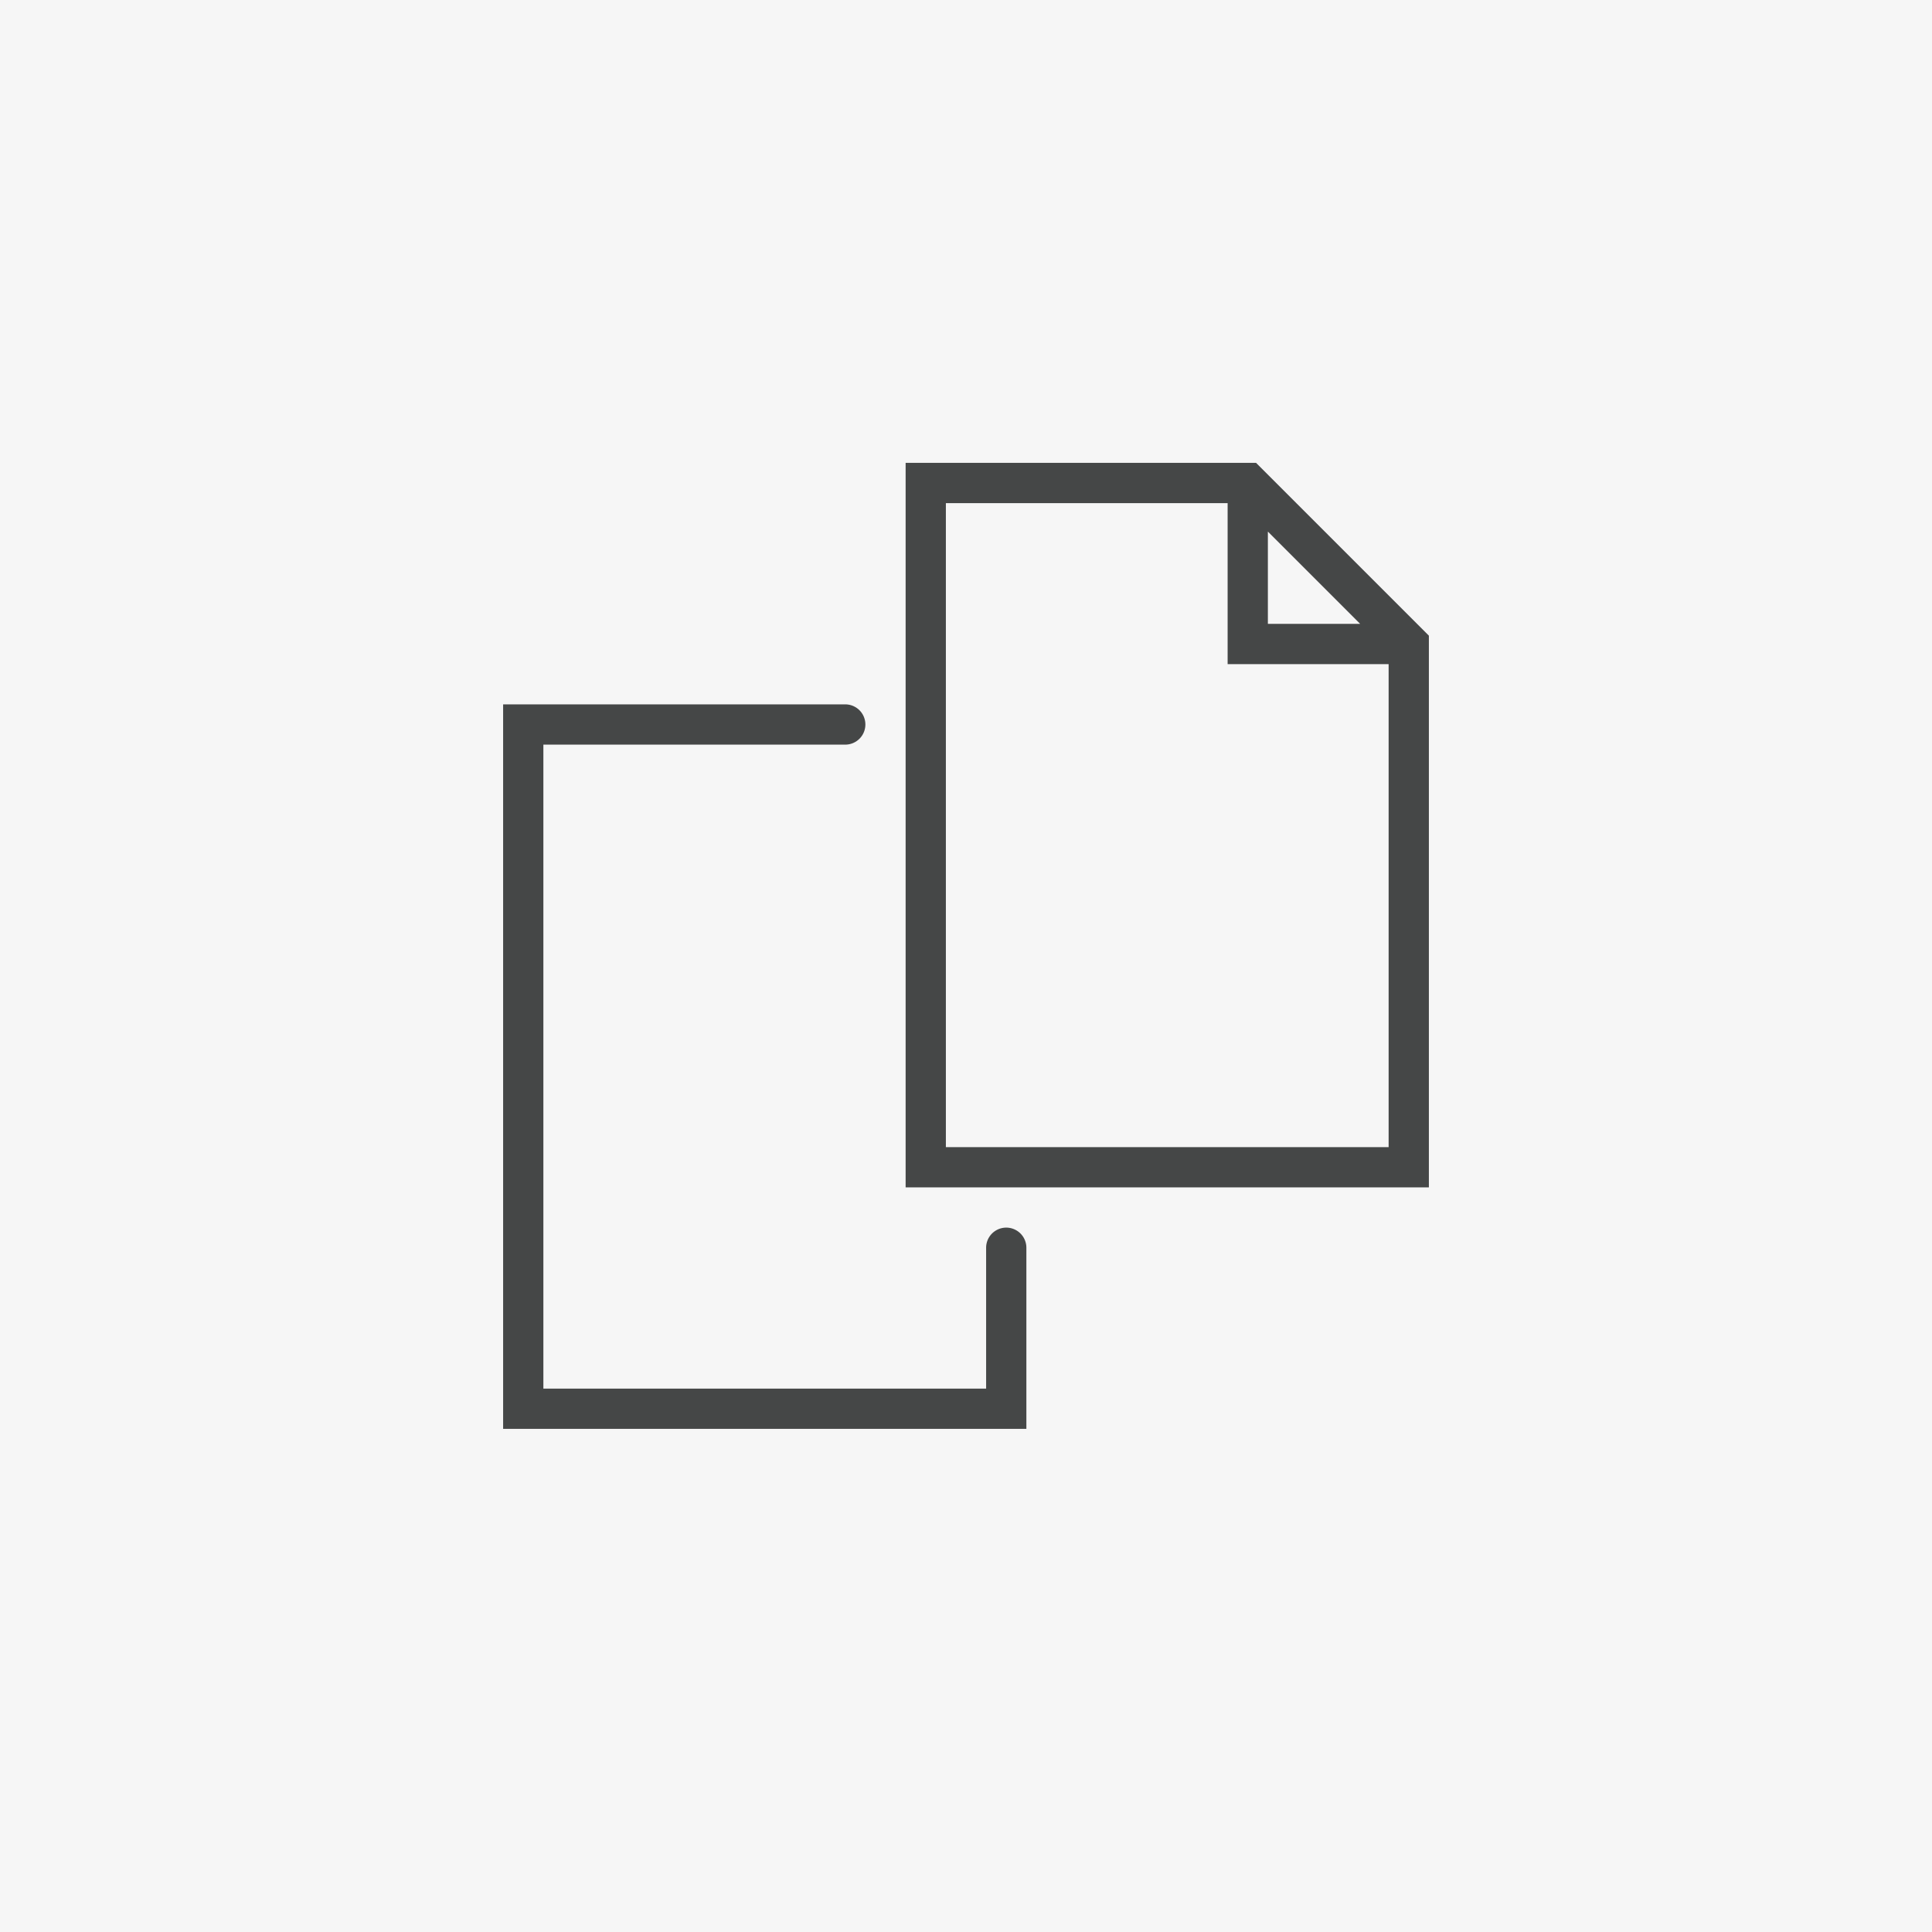
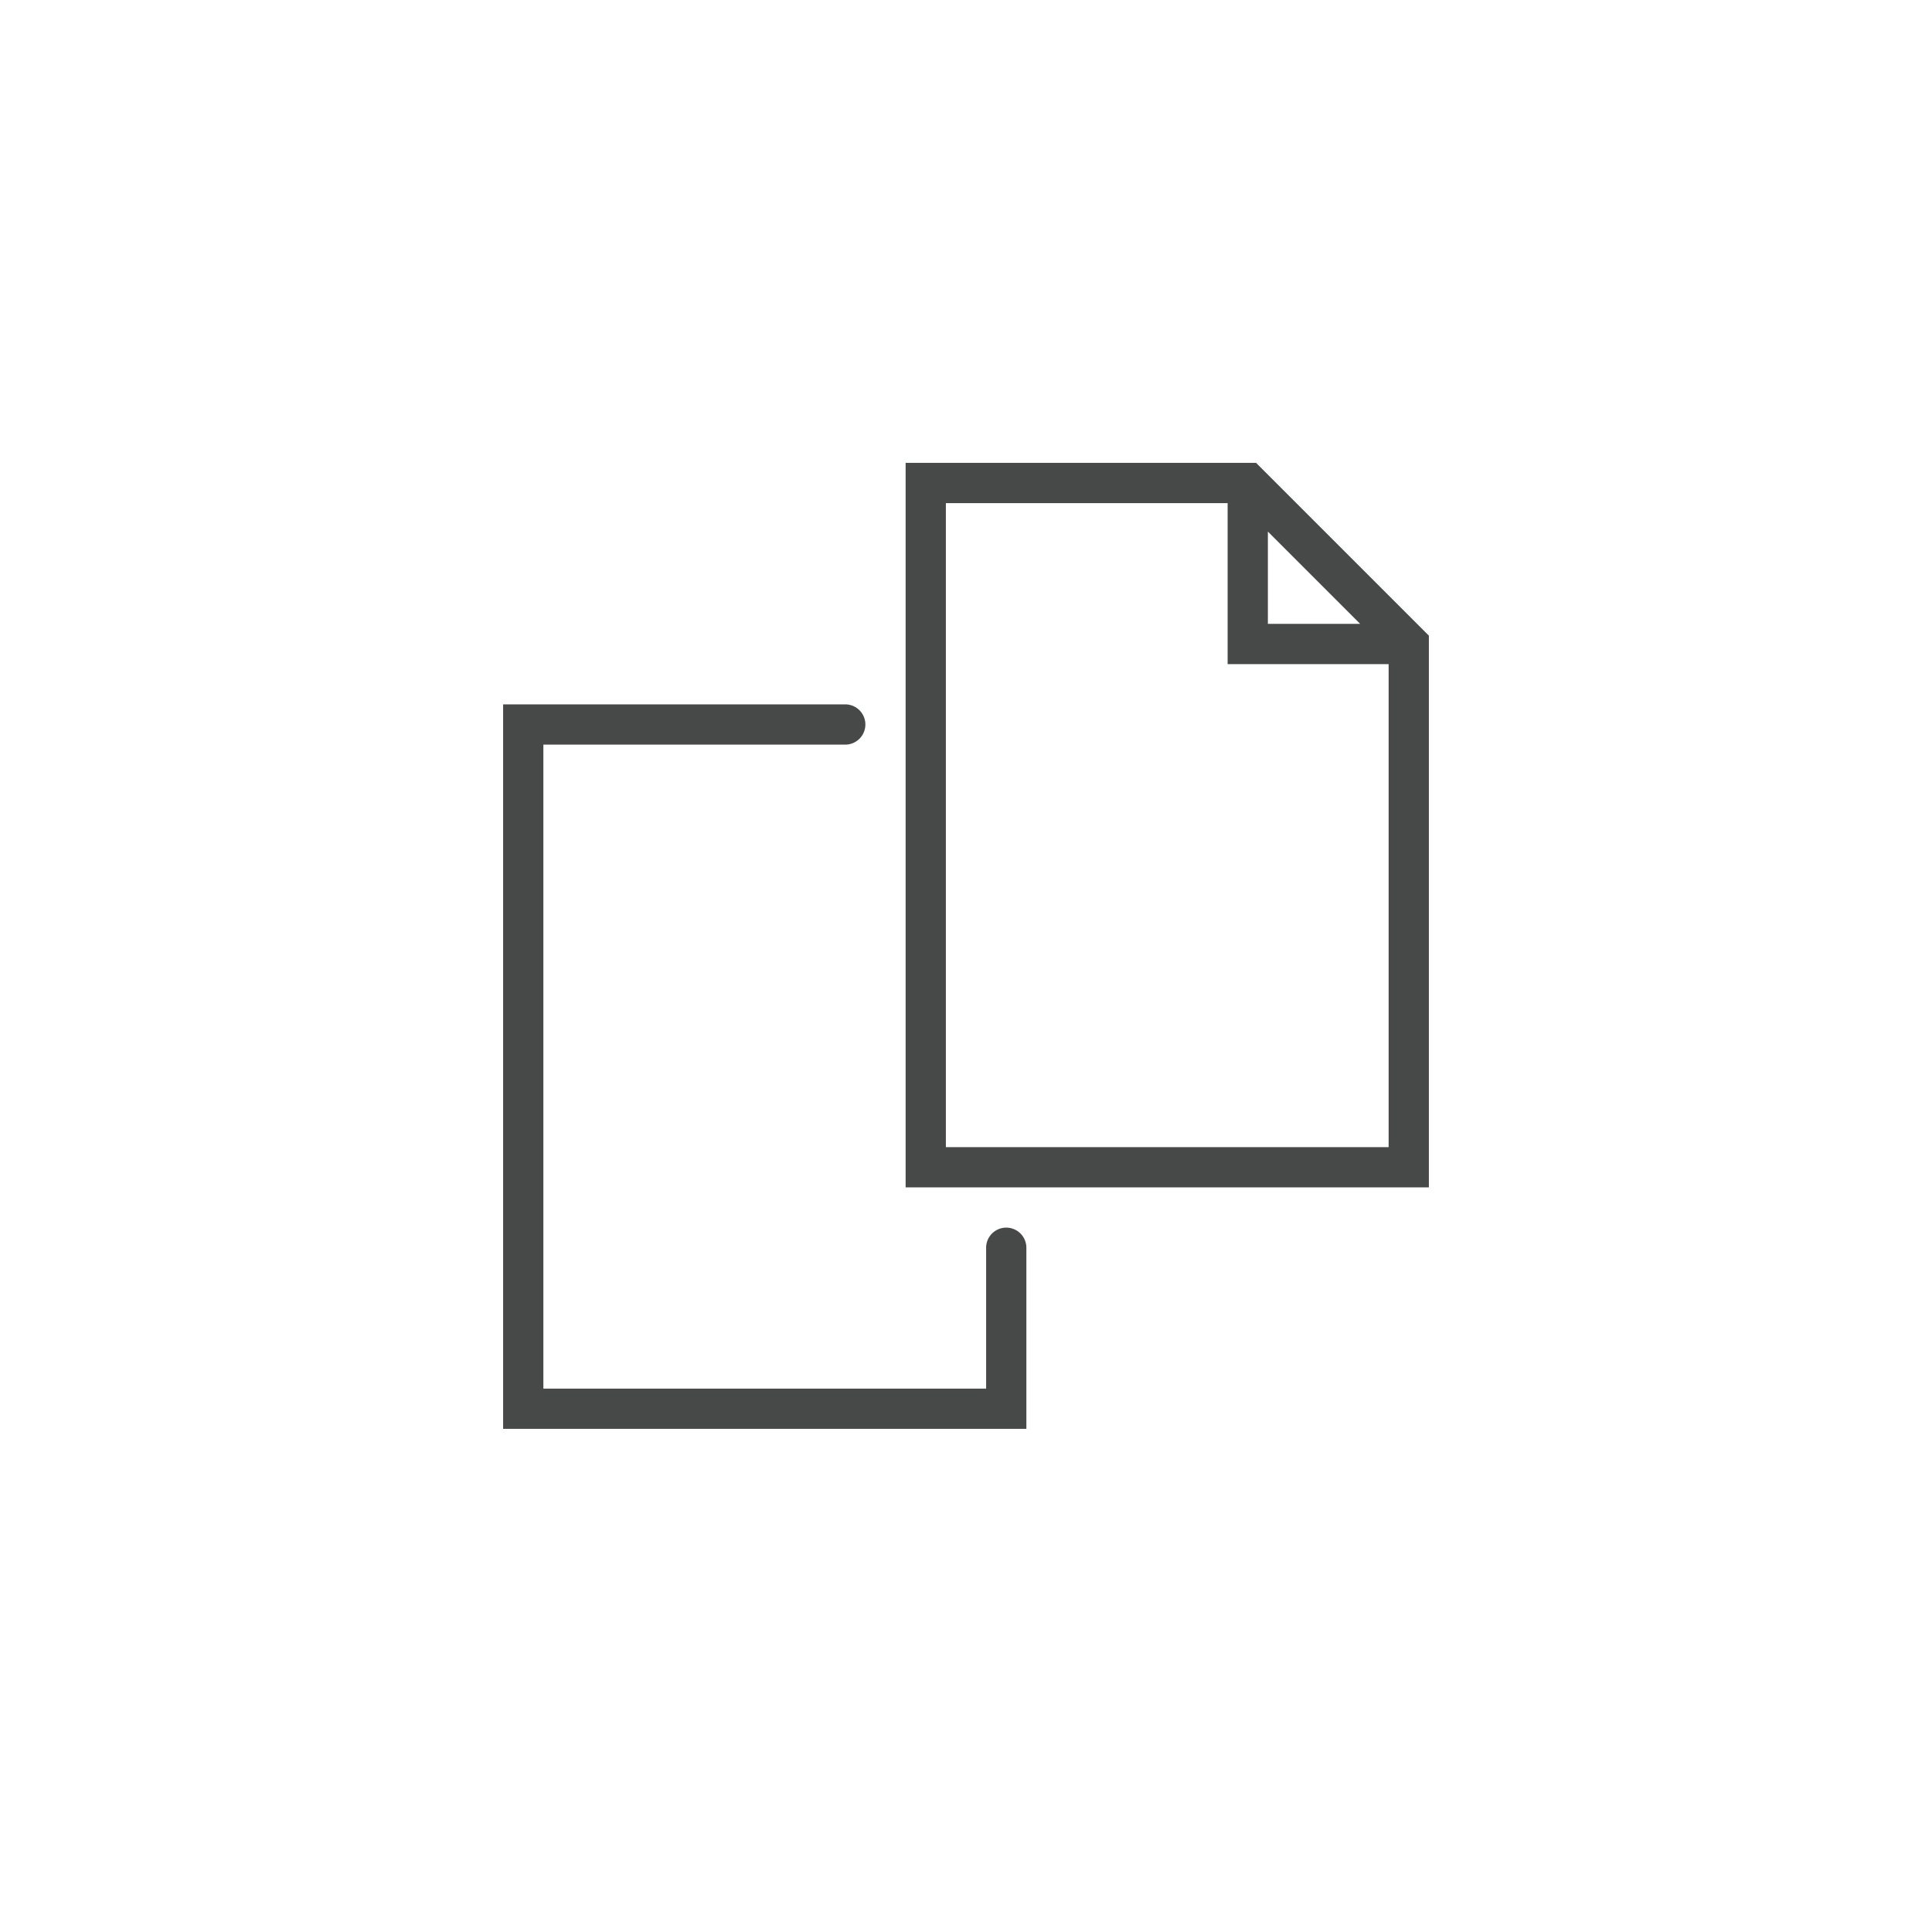
<svg xmlns="http://www.w3.org/2000/svg" width="96" height="96" fill="none">
-   <path fill="#F6F6F6" d="M0 0h96v96H0z" />
  <path opacity=".75" fill-rule="evenodd" clip-rule="evenodd" d="M62 23h.414L71 31.586V59H45V23h17Zm-1 2H47v32h22V33h-8v-8Zm6.586 6H63v-4.586L67.586 31ZM25 35h17a1 1 0 1 1 0 2H27v32h22v-7a1 1 0 1 1 2 0v9H25V35Z" fill="#0A0C0D" />
</svg>